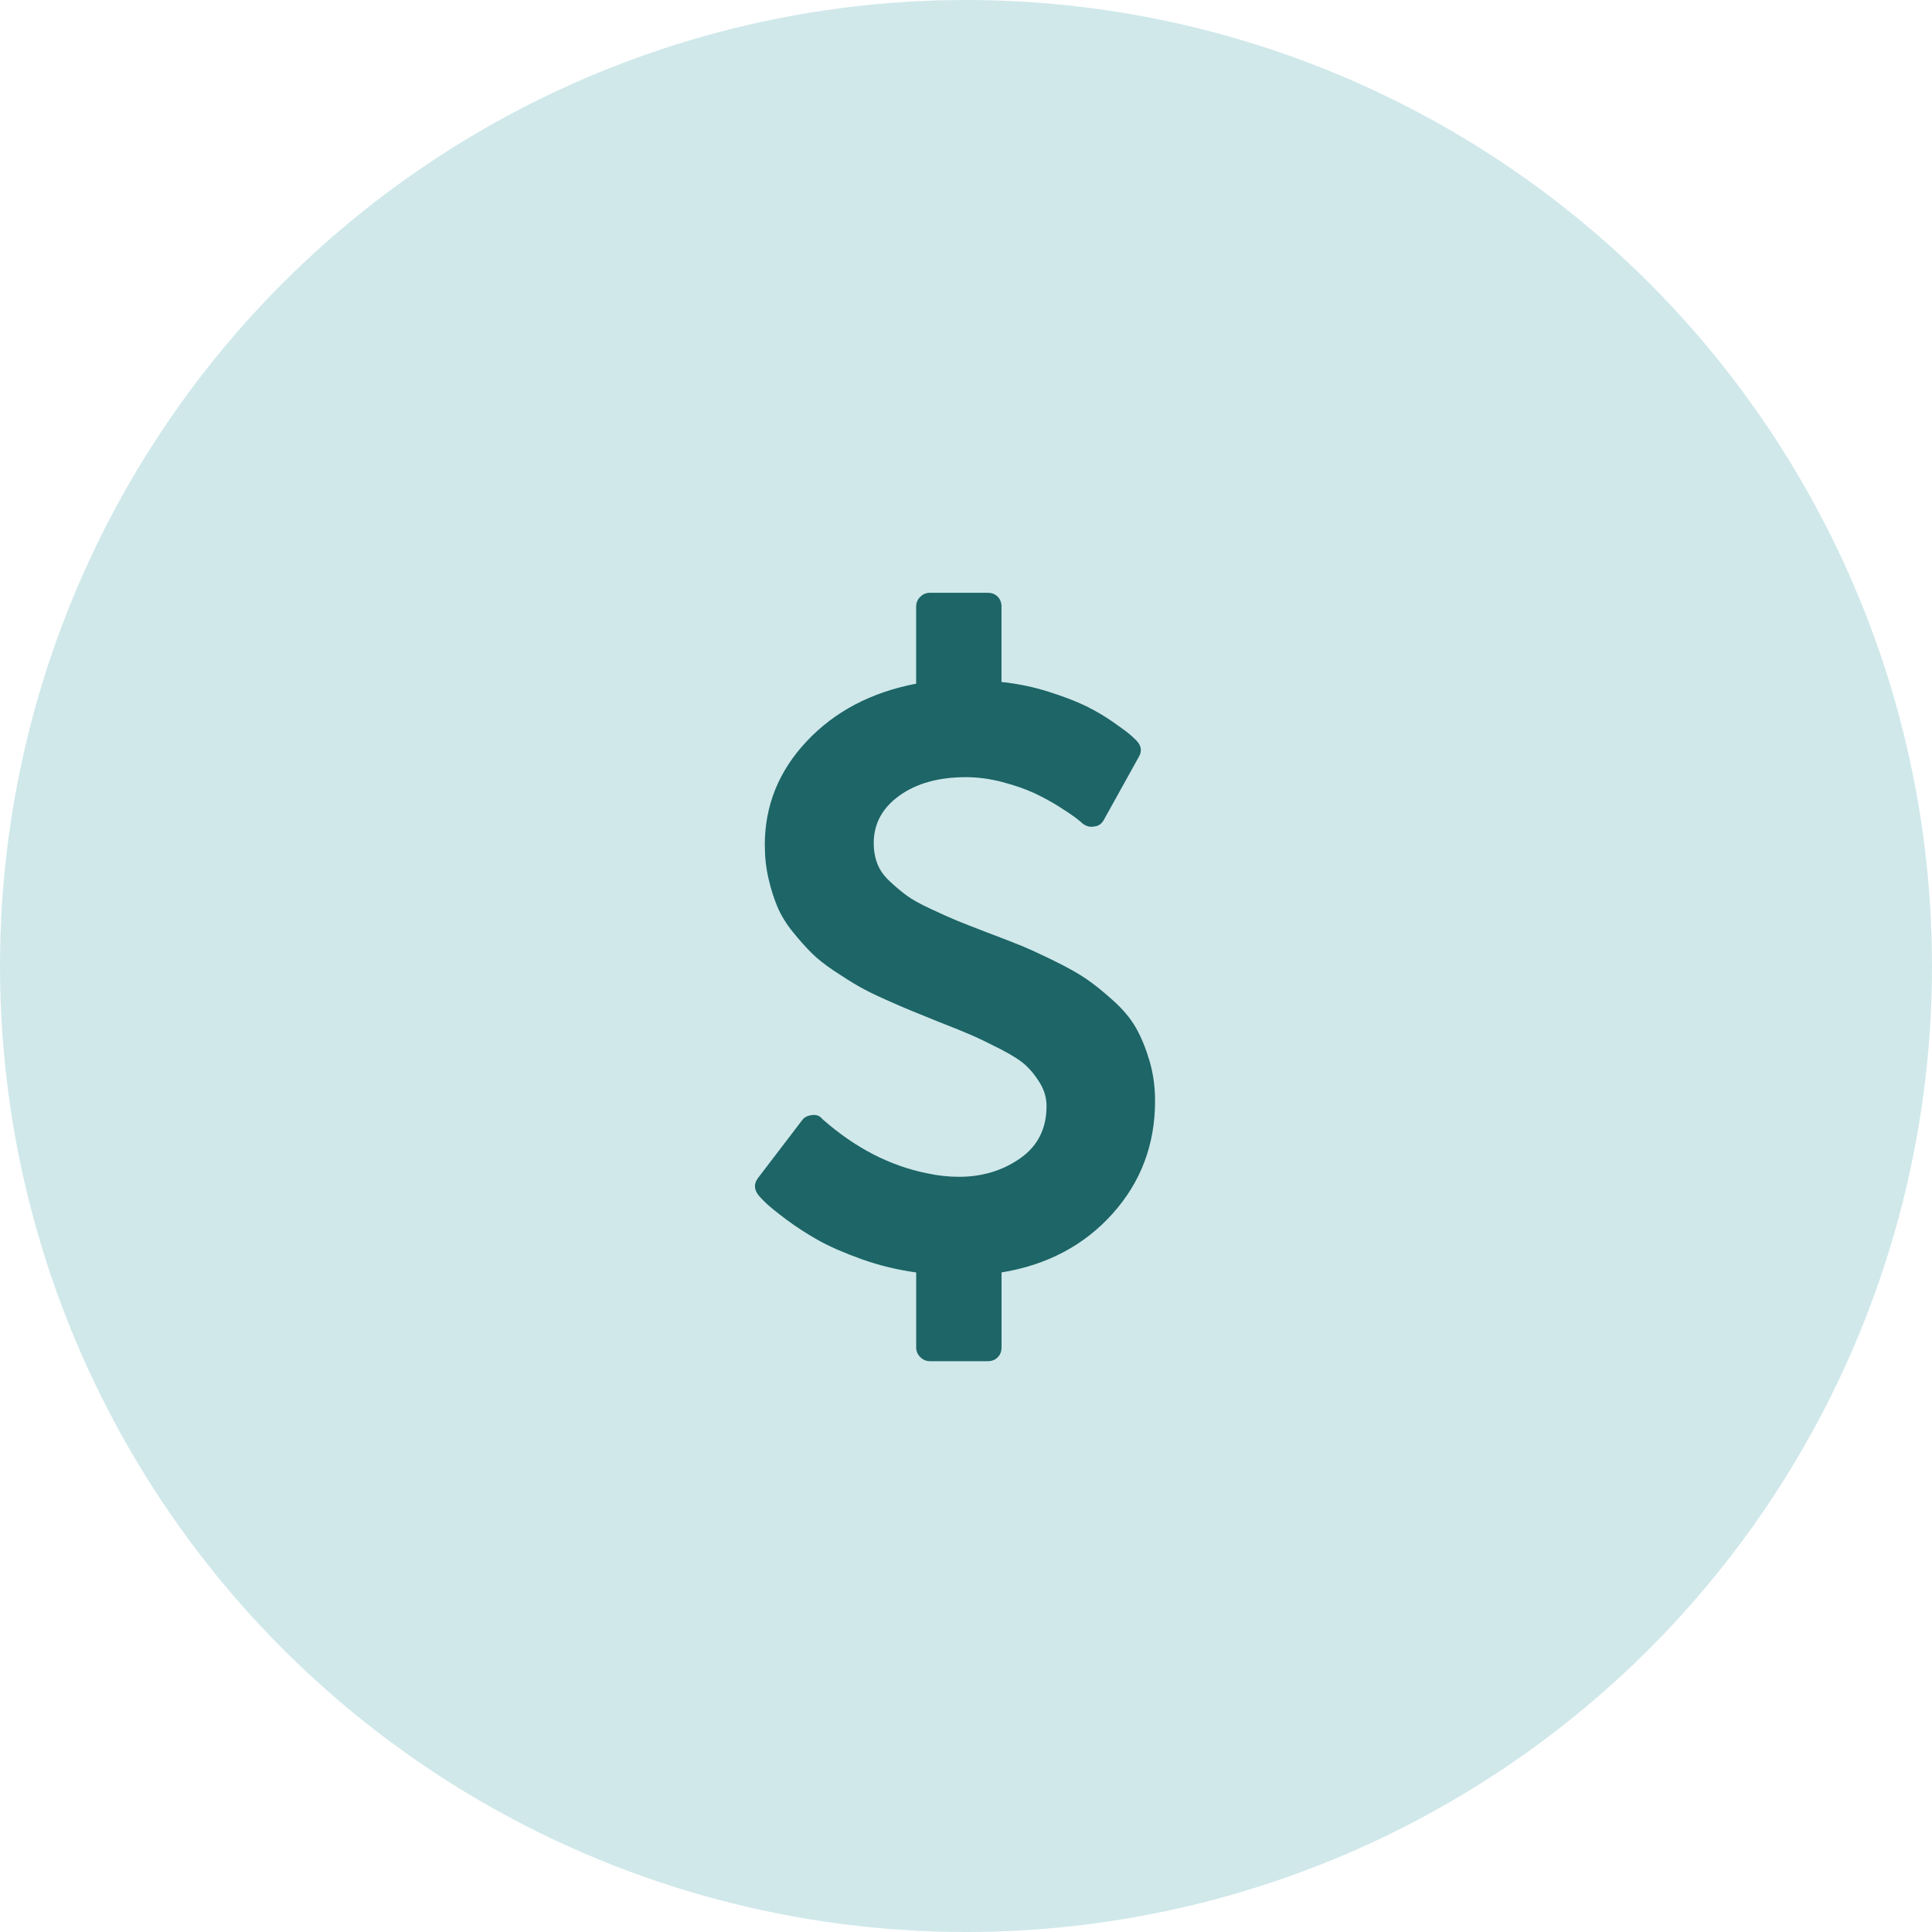
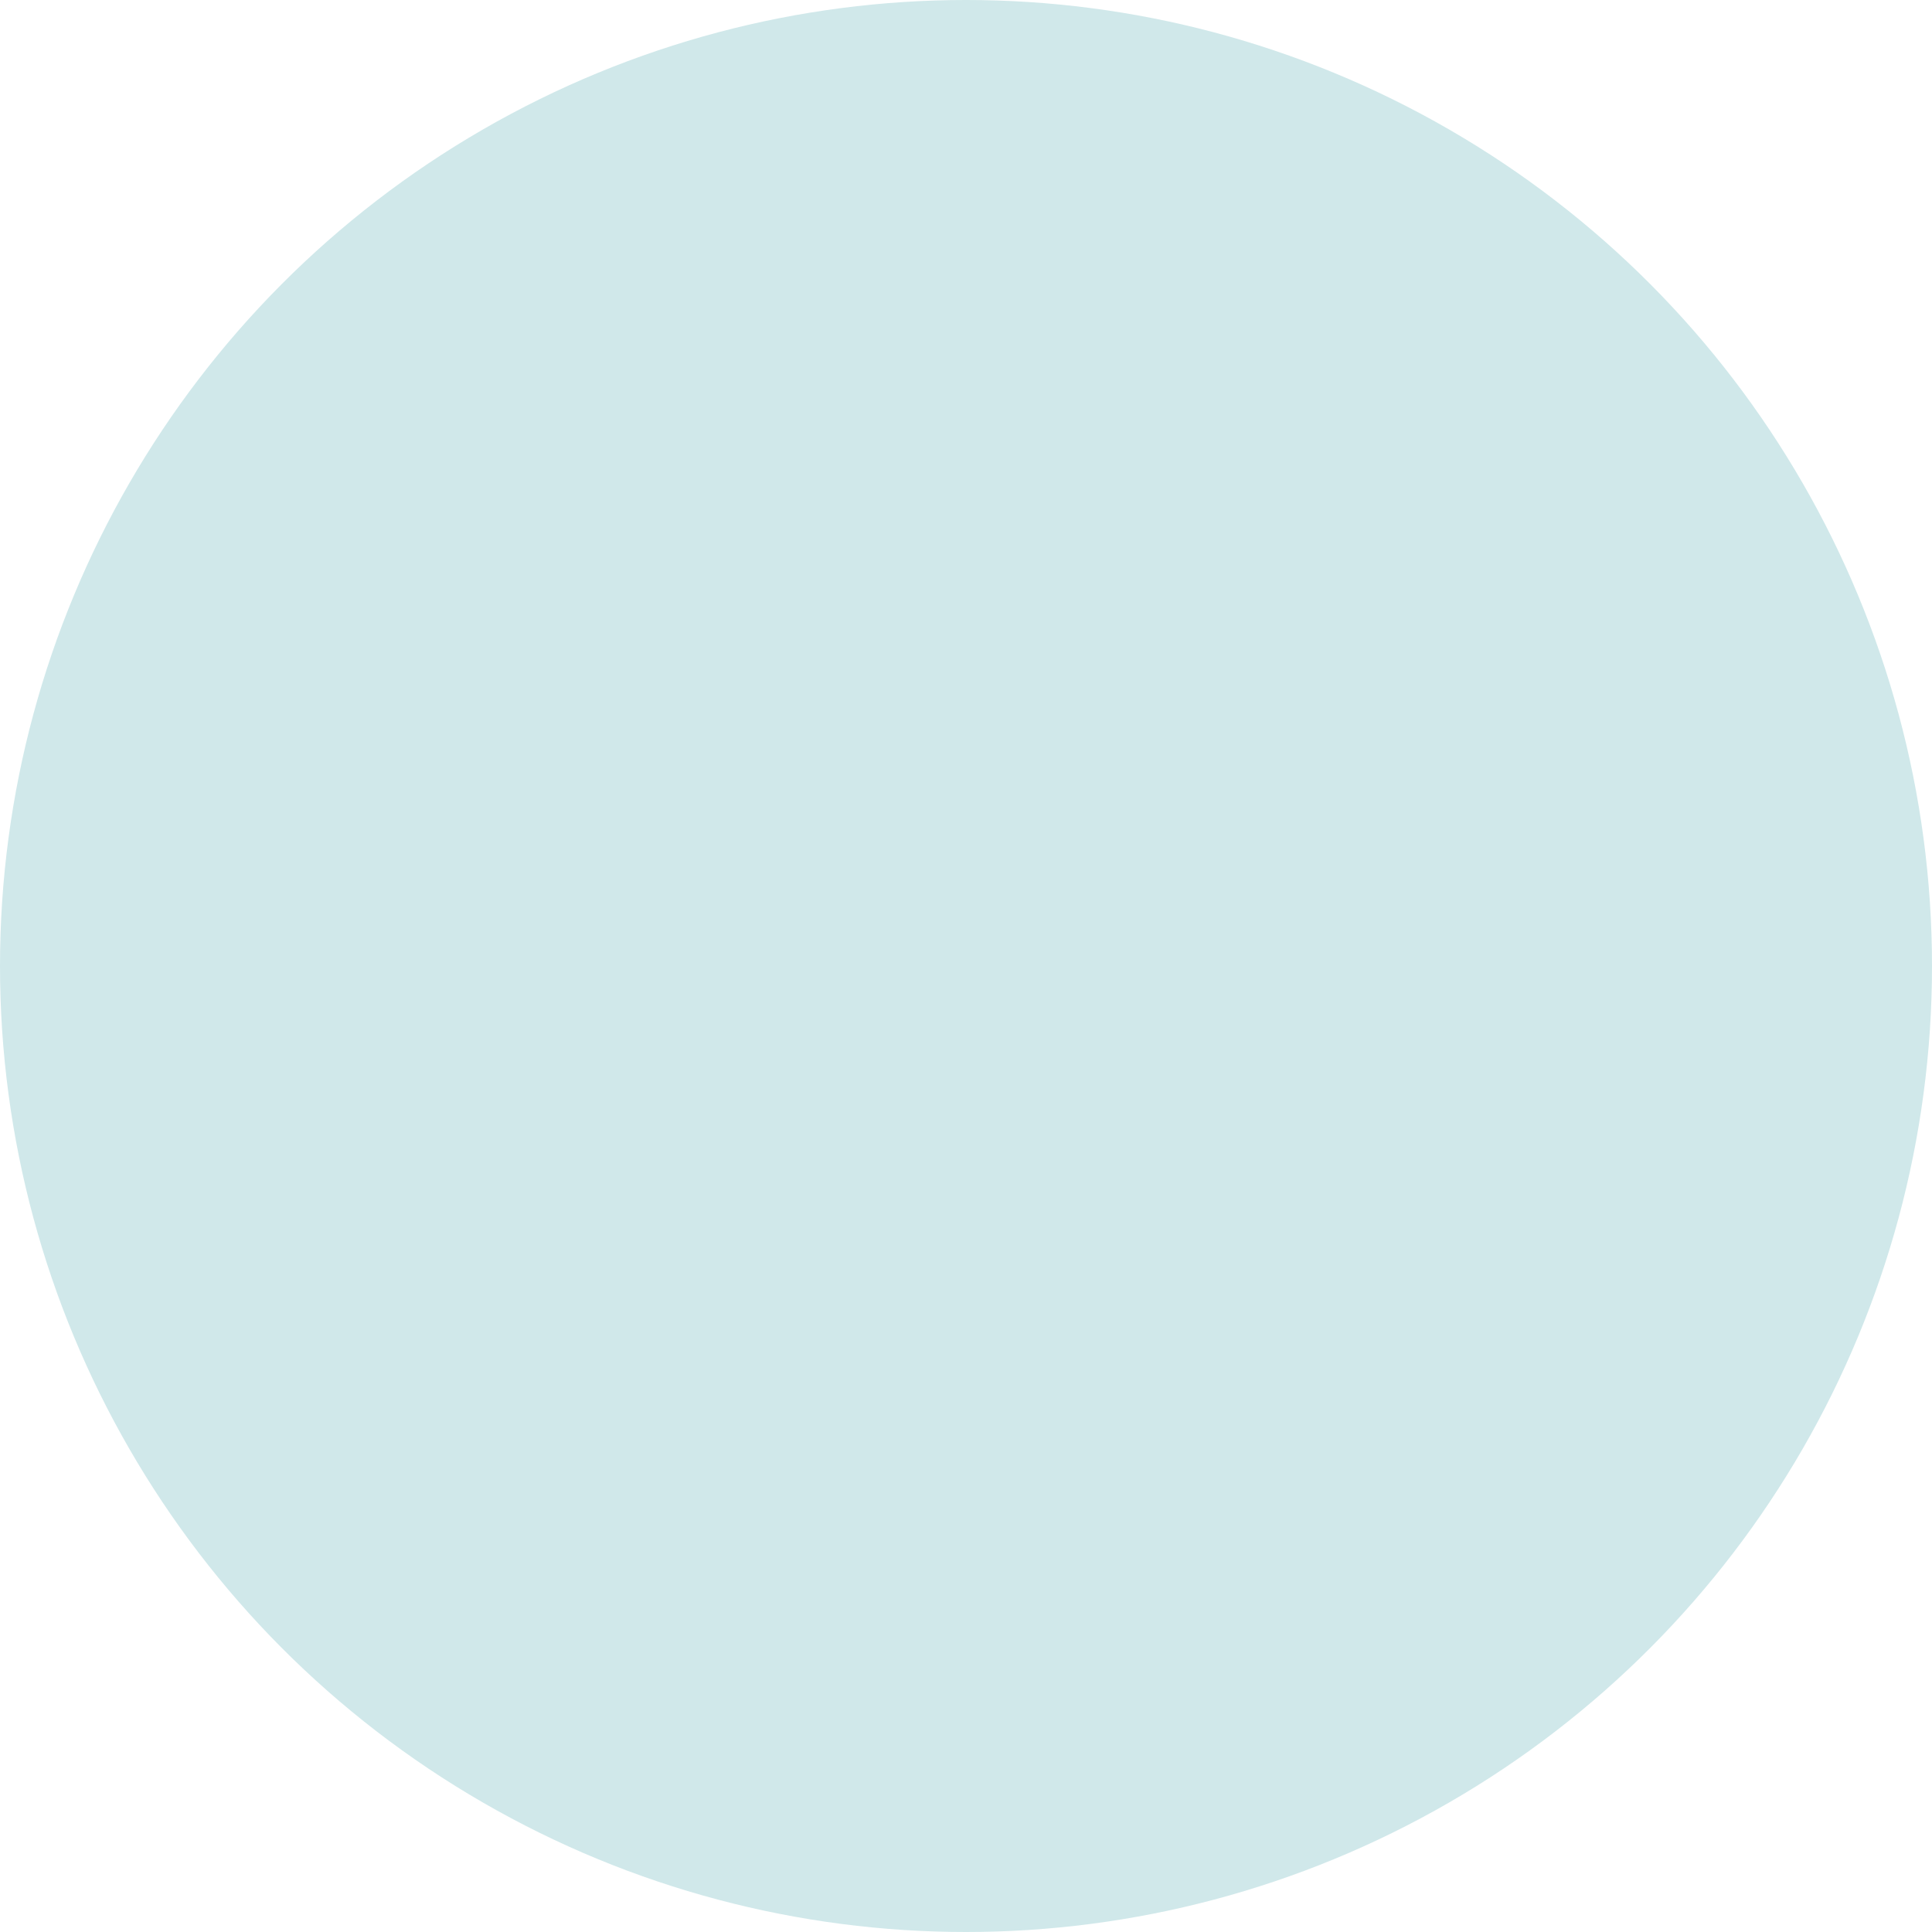
<svg xmlns="http://www.w3.org/2000/svg" width="64" height="64" viewBox="0 0 64 64" fill="none">
  <circle cx="32" cy="32" r="32" fill="#D0E8EA" />
  <g clip-path="url(#clip0_859_5685)">
-     <path d="M38.076 35.133C37.953 34.717 37.804 34.355 37.629 34.047C37.454 33.739 37.203 33.439 36.876 33.145C36.55 32.851 36.256 32.615 35.995 32.435C35.735 32.255 35.378 32.054 34.923 31.831C34.469 31.608 34.109 31.443 33.844 31.334C33.579 31.225 33.195 31.076 32.693 30.886C32.248 30.716 31.916 30.586 31.698 30.496C31.481 30.406 31.194 30.278 30.839 30.112C30.484 29.947 30.219 29.8 30.044 29.672C29.869 29.544 29.682 29.388 29.483 29.203C29.284 29.019 29.144 28.822 29.064 28.614C28.983 28.406 28.943 28.178 28.943 27.932C28.943 27.288 29.227 26.762 29.795 26.355C30.363 25.948 31.097 25.745 31.997 25.745C32.395 25.745 32.8 25.799 33.212 25.908C33.623 26.017 33.976 26.14 34.27 26.277C34.563 26.415 34.84 26.566 35.101 26.732C35.361 26.898 35.546 27.023 35.655 27.108C35.764 27.194 35.833 27.25 35.861 27.279C35.984 27.373 36.112 27.407 36.244 27.378C36.386 27.369 36.495 27.293 36.571 27.151L37.722 25.077C37.836 24.888 37.812 24.708 37.651 24.537C37.594 24.48 37.523 24.414 37.438 24.338C37.352 24.263 37.168 24.125 36.883 23.926C36.599 23.727 36.299 23.55 35.982 23.394C35.664 23.238 35.252 23.079 34.746 22.918C34.239 22.757 33.716 22.648 33.176 22.591V20.091C33.176 19.959 33.133 19.85 33.048 19.764C32.963 19.679 32.854 19.637 32.721 19.637H30.804C30.681 19.637 30.574 19.681 30.484 19.771C30.394 19.861 30.349 19.968 30.349 20.091V22.648C28.862 22.932 27.655 23.566 26.727 24.551C25.799 25.536 25.335 26.682 25.335 27.989C25.335 28.377 25.375 28.746 25.456 29.097C25.536 29.447 25.636 29.762 25.754 30.041C25.872 30.321 26.041 30.595 26.258 30.865C26.476 31.135 26.682 31.367 26.876 31.561C27.07 31.755 27.324 31.957 27.636 32.165C27.949 32.373 28.216 32.541 28.439 32.669C28.662 32.797 28.957 32.944 29.327 33.109C29.696 33.275 29.987 33.4 30.2 33.486C30.413 33.571 30.704 33.69 31.074 33.841C31.585 34.04 31.964 34.194 32.21 34.303C32.457 34.411 32.769 34.563 33.148 34.757C33.527 34.951 33.804 35.129 33.979 35.29C34.154 35.451 34.313 35.65 34.455 35.886C34.597 36.123 34.668 36.374 34.668 36.639C34.668 37.387 34.377 37.965 33.794 38.372C33.212 38.779 32.537 38.983 31.77 38.983C31.42 38.983 31.07 38.945 30.719 38.869C29.488 38.623 28.338 38.031 27.268 37.093L27.239 37.065C27.154 36.961 27.04 36.919 26.898 36.938C26.747 36.956 26.638 37.013 26.572 37.108L25.108 39.026C24.966 39.215 24.976 39.409 25.137 39.608C25.184 39.665 25.267 39.75 25.385 39.864C25.504 39.978 25.724 40.155 26.046 40.397C26.368 40.638 26.718 40.865 27.097 41.079C27.476 41.292 27.957 41.502 28.539 41.711C29.122 41.919 29.725 42.066 30.35 42.151V44.637C30.35 44.76 30.395 44.866 30.485 44.956C30.575 45.046 30.682 45.091 30.805 45.091H32.722C32.855 45.091 32.964 45.049 33.049 44.964C33.135 44.878 33.177 44.77 33.177 44.637V42.151C34.683 41.905 35.907 41.258 36.849 40.212C37.791 39.165 38.263 37.918 38.263 36.469C38.262 35.995 38.201 35.55 38.076 35.133Z" fill="#1D6567" />
-   </g>
+     </g>
  <defs>
    <clipPath id="clip0_859_5685">
-       <rect width="25.454" height="25.454" fill="white" transform="translate(18.909 19.637)" />
-     </clipPath>
+       </clipPath>
  </defs>
</svg>